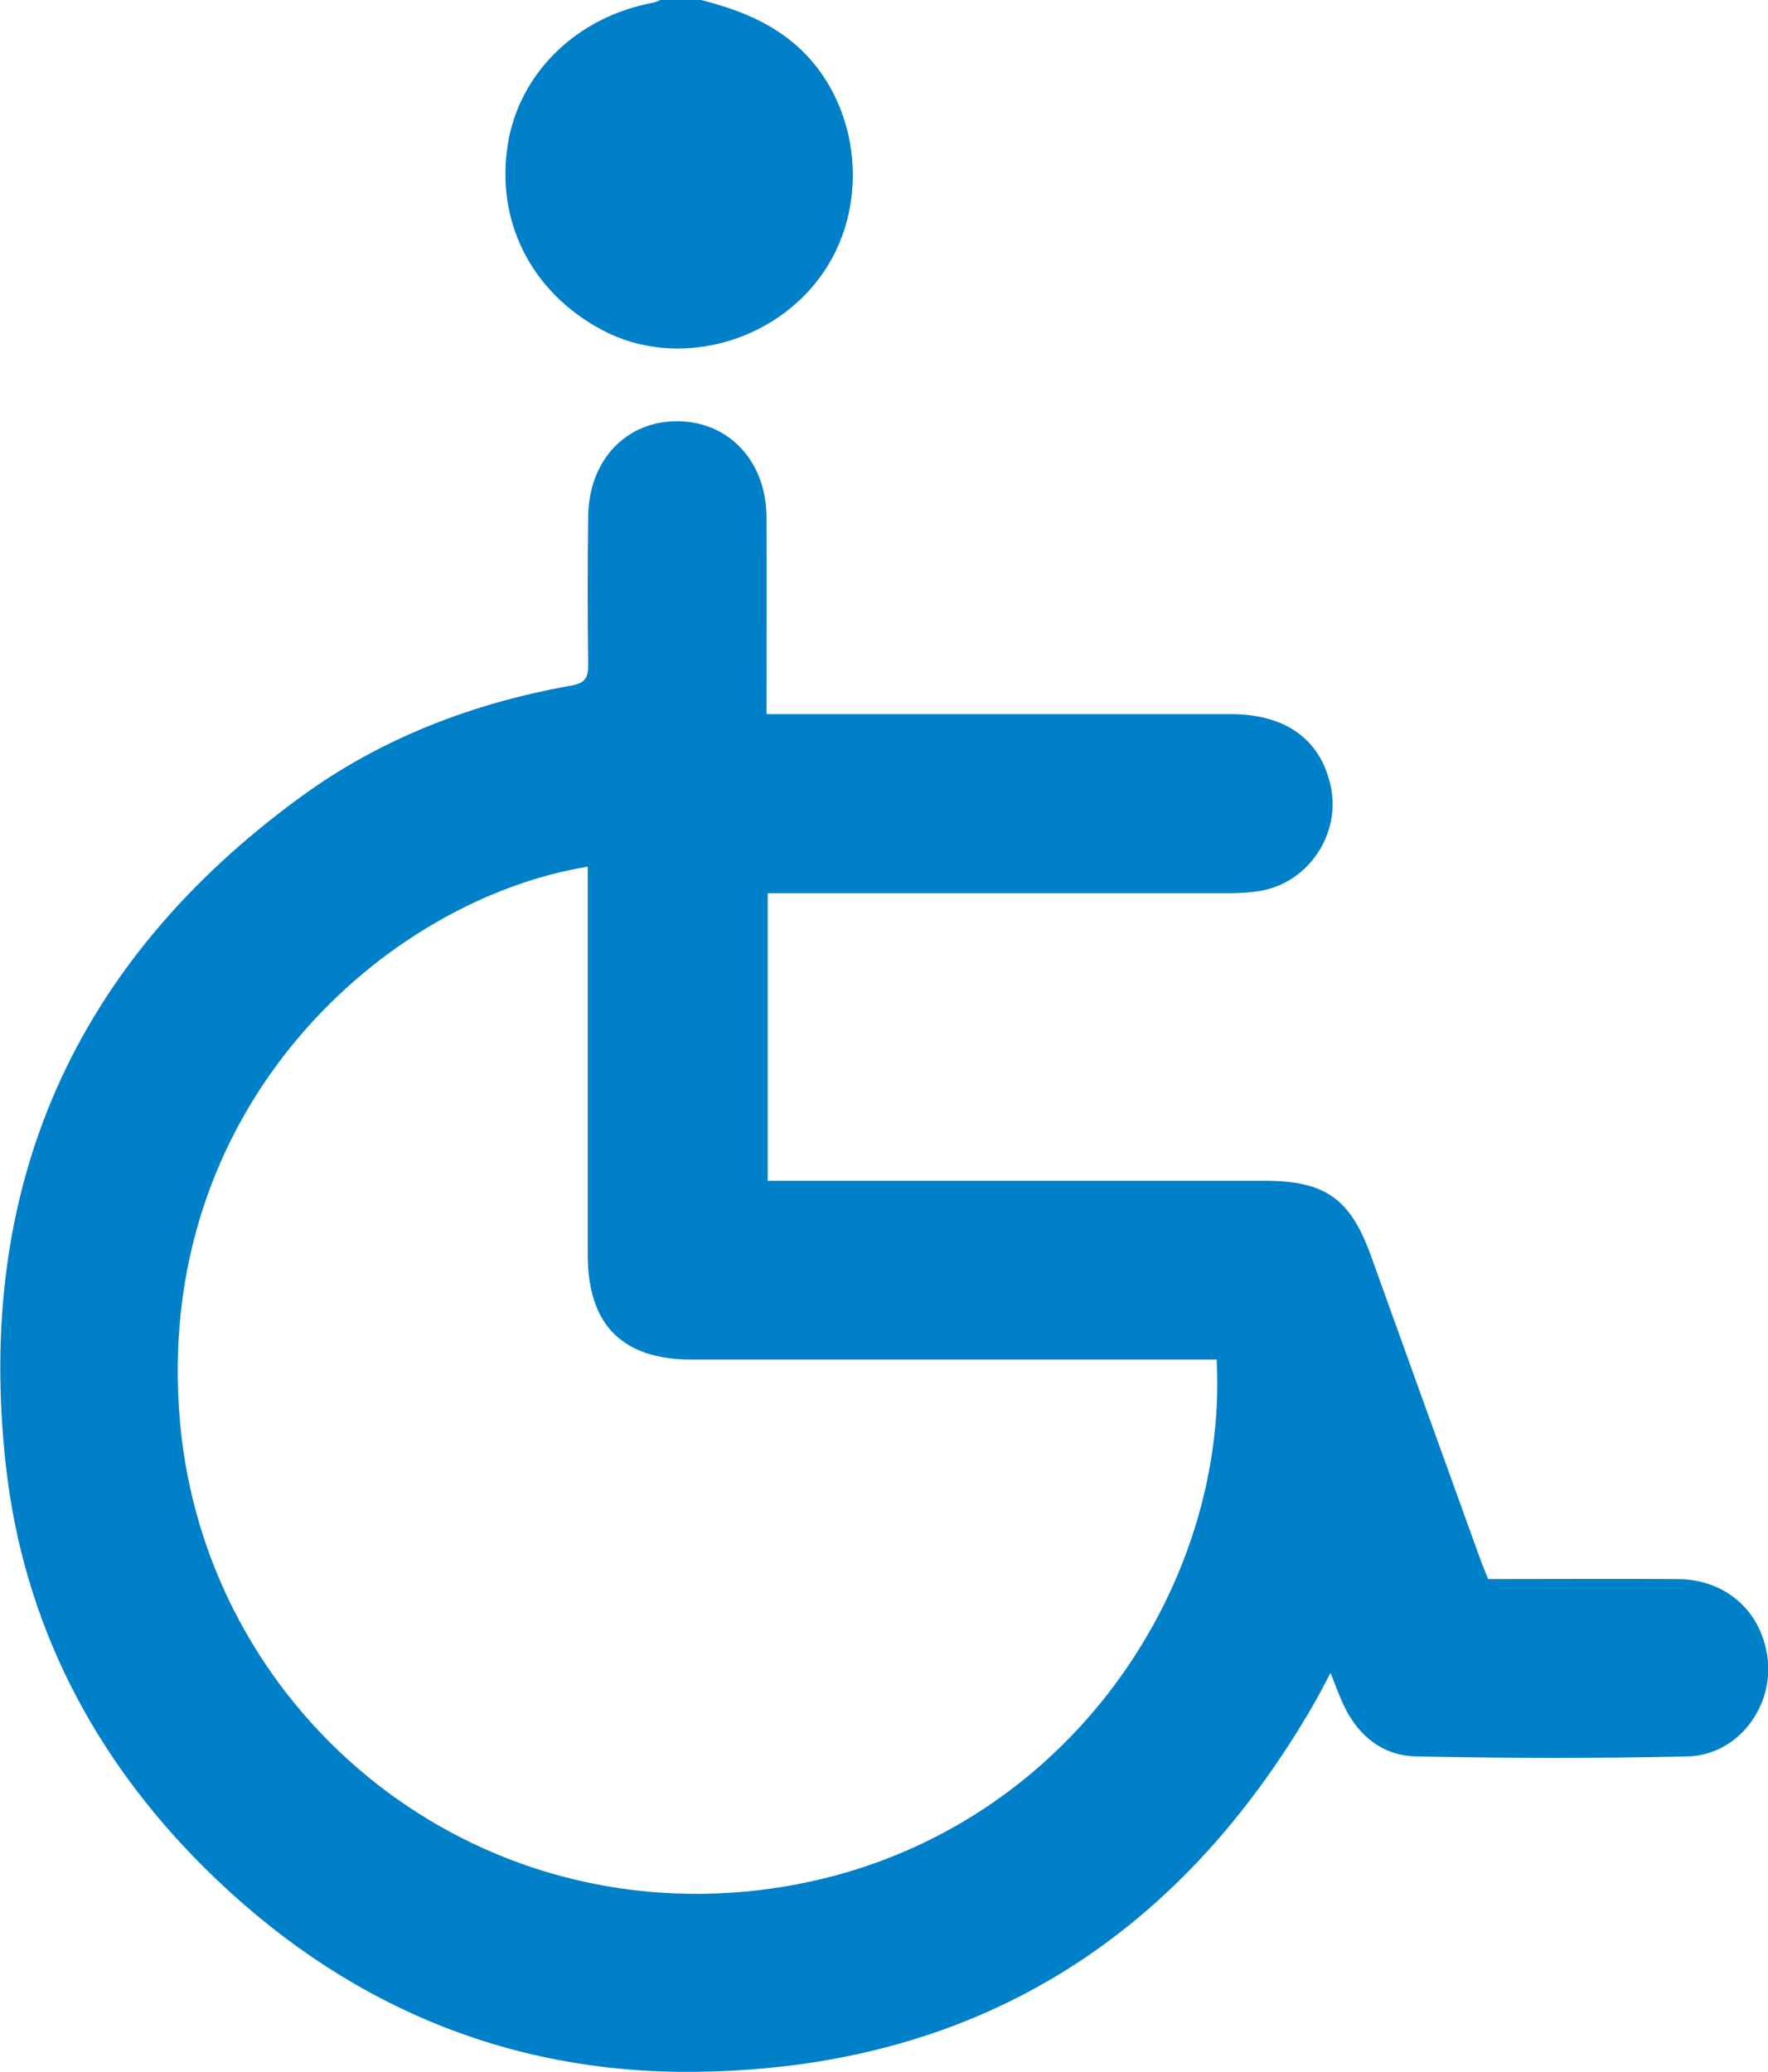
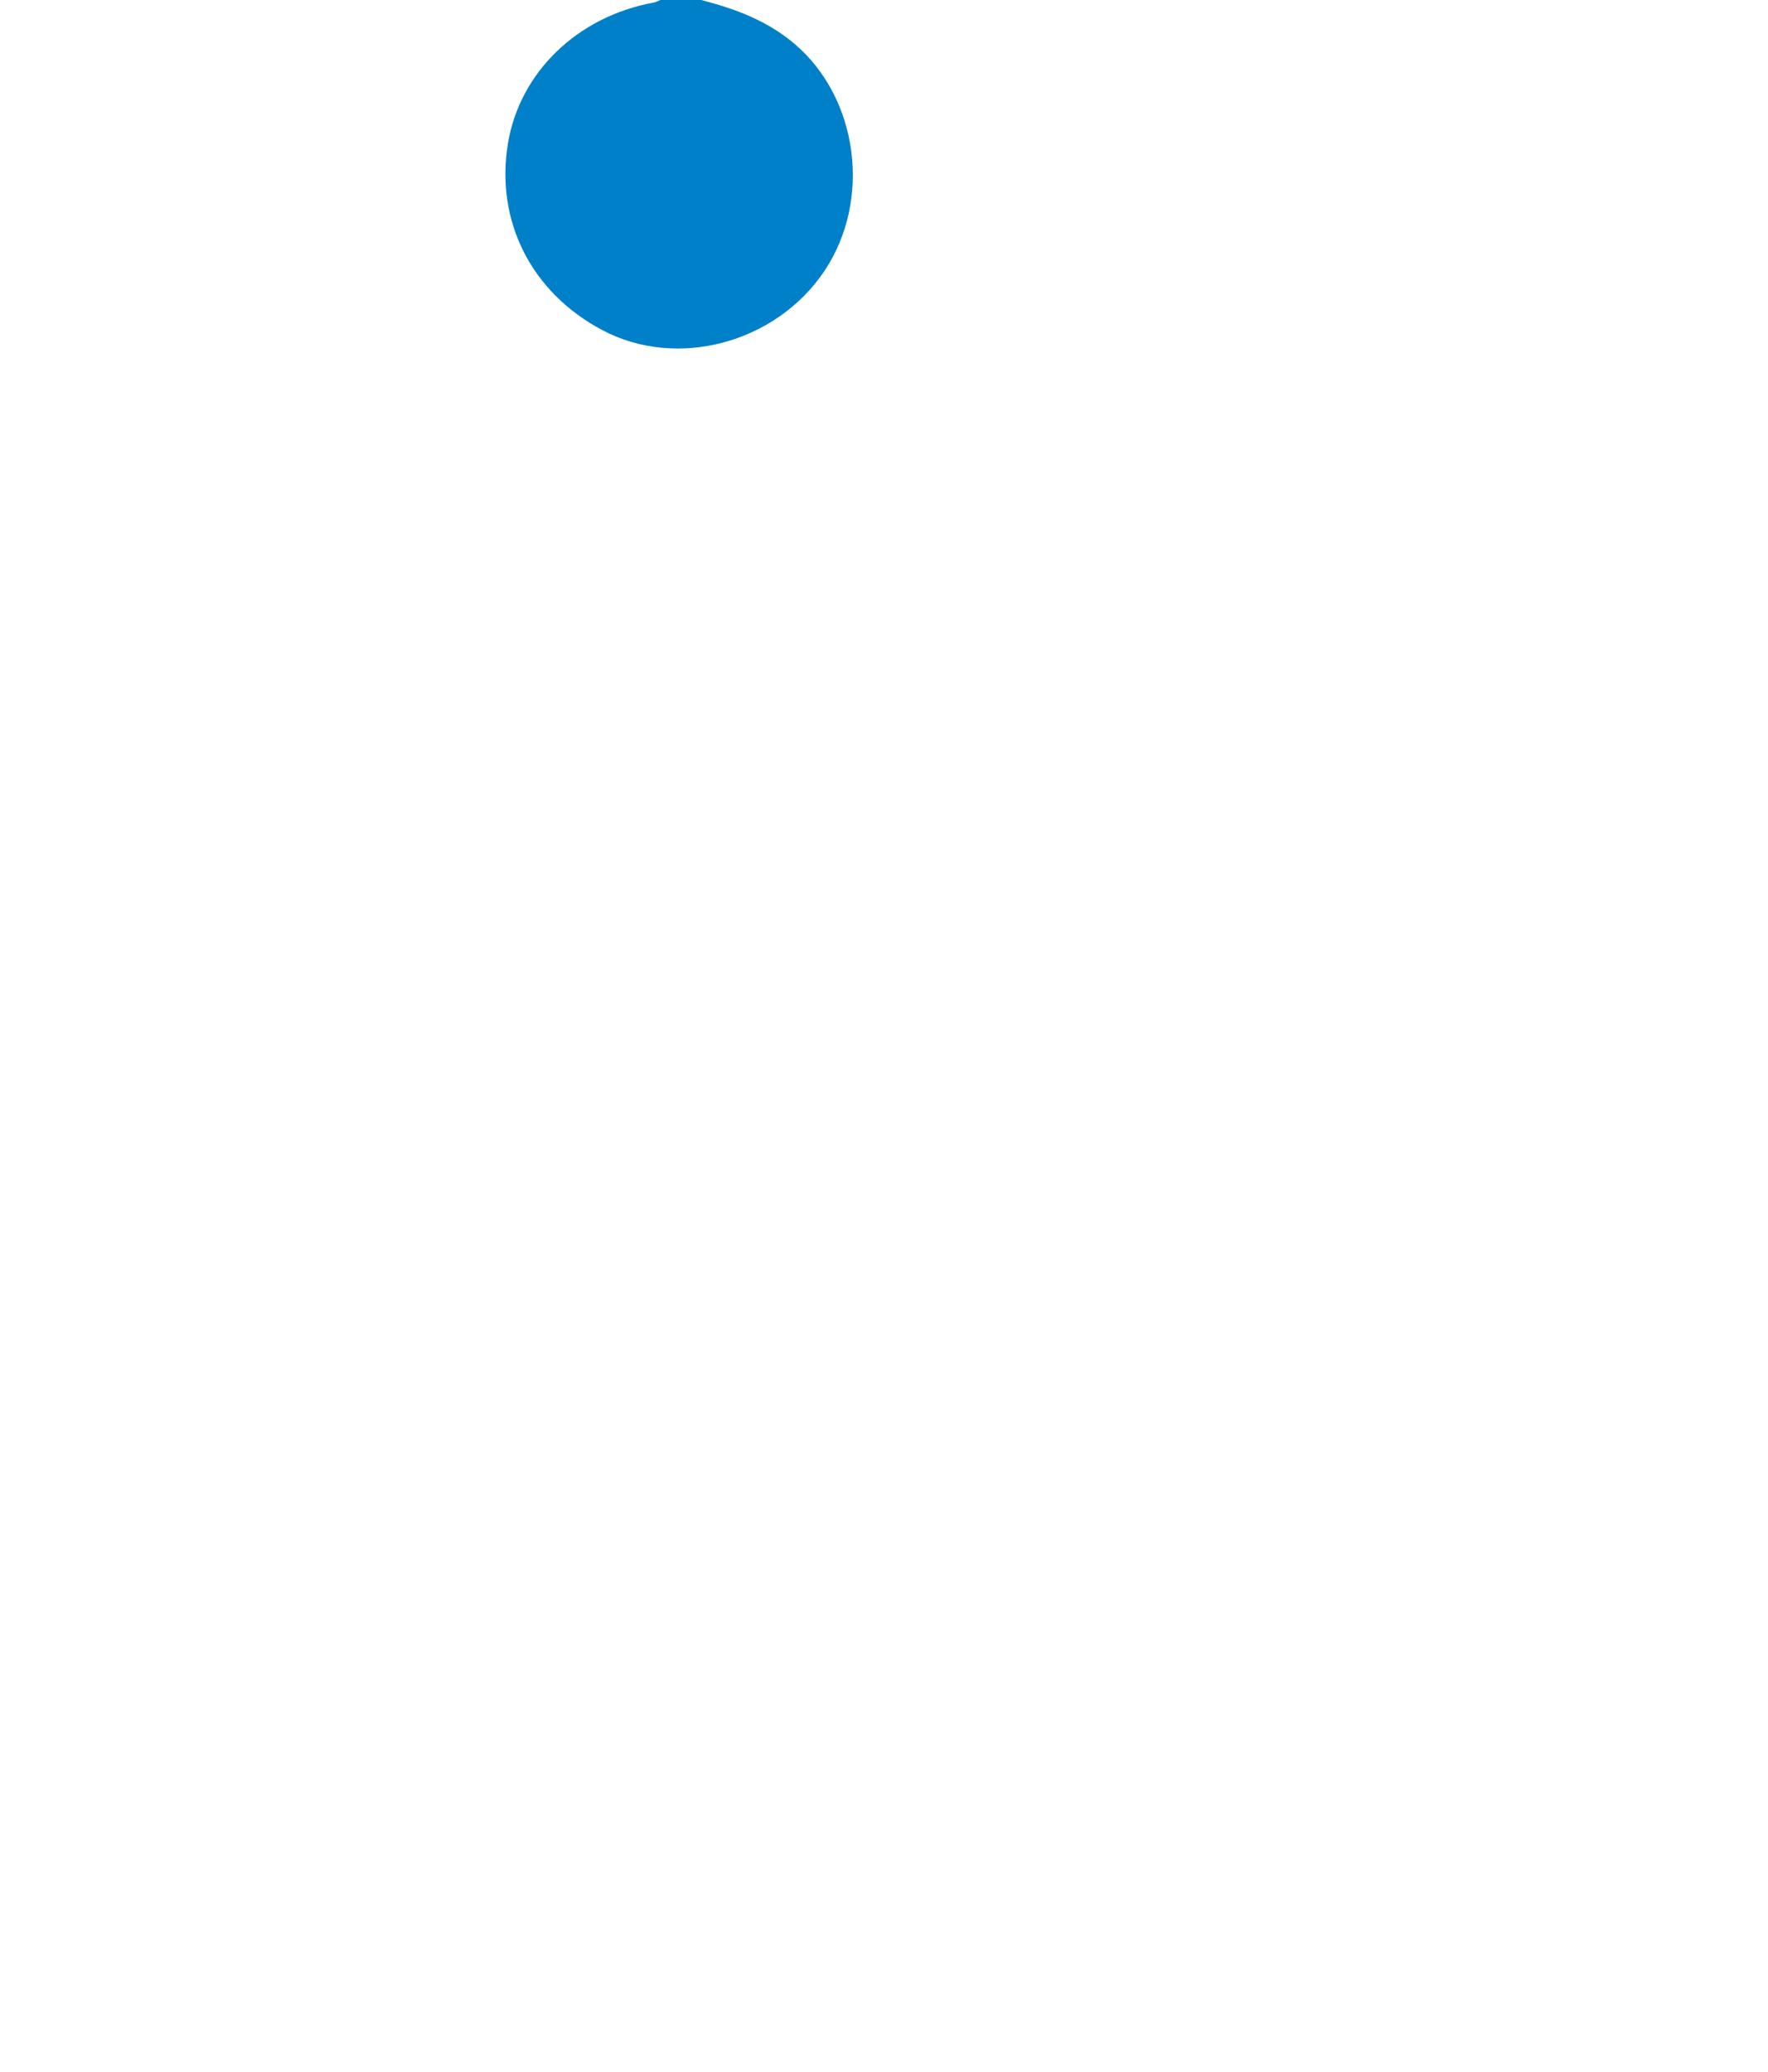
<svg xmlns="http://www.w3.org/2000/svg" id="Camada_1" viewBox="0 0 86.36 101.17">
  <defs>
    <style>      .cls-1 {        fill: #0080c9;      }    </style>
  </defs>
-   <path class="cls-1" d="M34.25,0c1.66.43,3.22,1,4.57,2.15,3.11,2.65,3.78,7.63,1.43,11.11-2.37,3.51-7.2,4.79-10.83,2.86-3.47-1.84-5.23-5.32-4.61-9.11.57-3.47,3.39-6.2,7.1-6.88.13-.02.24-.09.37-.14.66,0,1.32,0,1.98,0Z" />
-   <path class="cls-1" d="M37.47,57.66h1.19c7.71,0,15.42,0,23.13,0,2.93,0,4.16.87,5.16,3.62,1.77,4.92,3.54,9.84,5.32,14.76.12.34.26.67.42,1.07,3.1,0,6.19-.02,9.28,0,2.32.02,4.04,1.55,4.36,3.78.35,2.43-1.44,4.82-3.9,4.88-4.41.1-8.83.09-13.24,0-1.63-.03-2.83-.98-3.54-2.47-.23-.47-.4-.97-.66-1.61-.29.55-.52,1-.77,1.44-6.71,11.67-16.77,17.89-30.24,18.04-9.31.11-17.37-3.39-23.98-9.95-5.45-5.41-8.85-11.97-9.71-19.62-1.53-13.63,3.3-24.59,14.39-32.68,3.93-2.87,8.42-4.59,13.22-5.44.68-.12.84-.39.83-1.03-.03-2.4-.03-4.81,0-7.21.02-2.76,1.85-4.7,4.4-4.67,2.49.03,4.3,1.97,4.31,4.68.01,3.16,0,6.31,0,9.62.45,0,.83,0,1.21,0,7.15,0,14.3,0,21.45,0,2.7,0,4.41,1.24,4.9,3.52.51,2.35-1.11,4.74-3.48,5.12-.55.09-1.11.11-1.67.11-7.05,0-14.1,0-21.15,0h-1.2v14.03ZM59.43,66.39h-1.14c-8.17,0-16.34,0-24.5,0-3.4,0-5.08-1.7-5.08-5.11,0-5.96,0-11.92,0-17.88v-1.08c-9.81,1.6-21.33,11.7-19.91,27.2,1.28,13.89,13.71,24.44,28.18,22.79,14.27-1.63,23.06-14.22,22.45-25.91Z" />
+   <path class="cls-1" d="M34.25,0c1.66.43,3.22,1,4.57,2.15,3.11,2.65,3.78,7.63,1.43,11.11-2.37,3.51-7.2,4.79-10.83,2.86-3.47-1.84-5.23-5.32-4.61-9.11.57-3.47,3.39-6.2,7.1-6.88.13-.02.24-.09.37-.14.66,0,1.32,0,1.98,0" />
</svg>